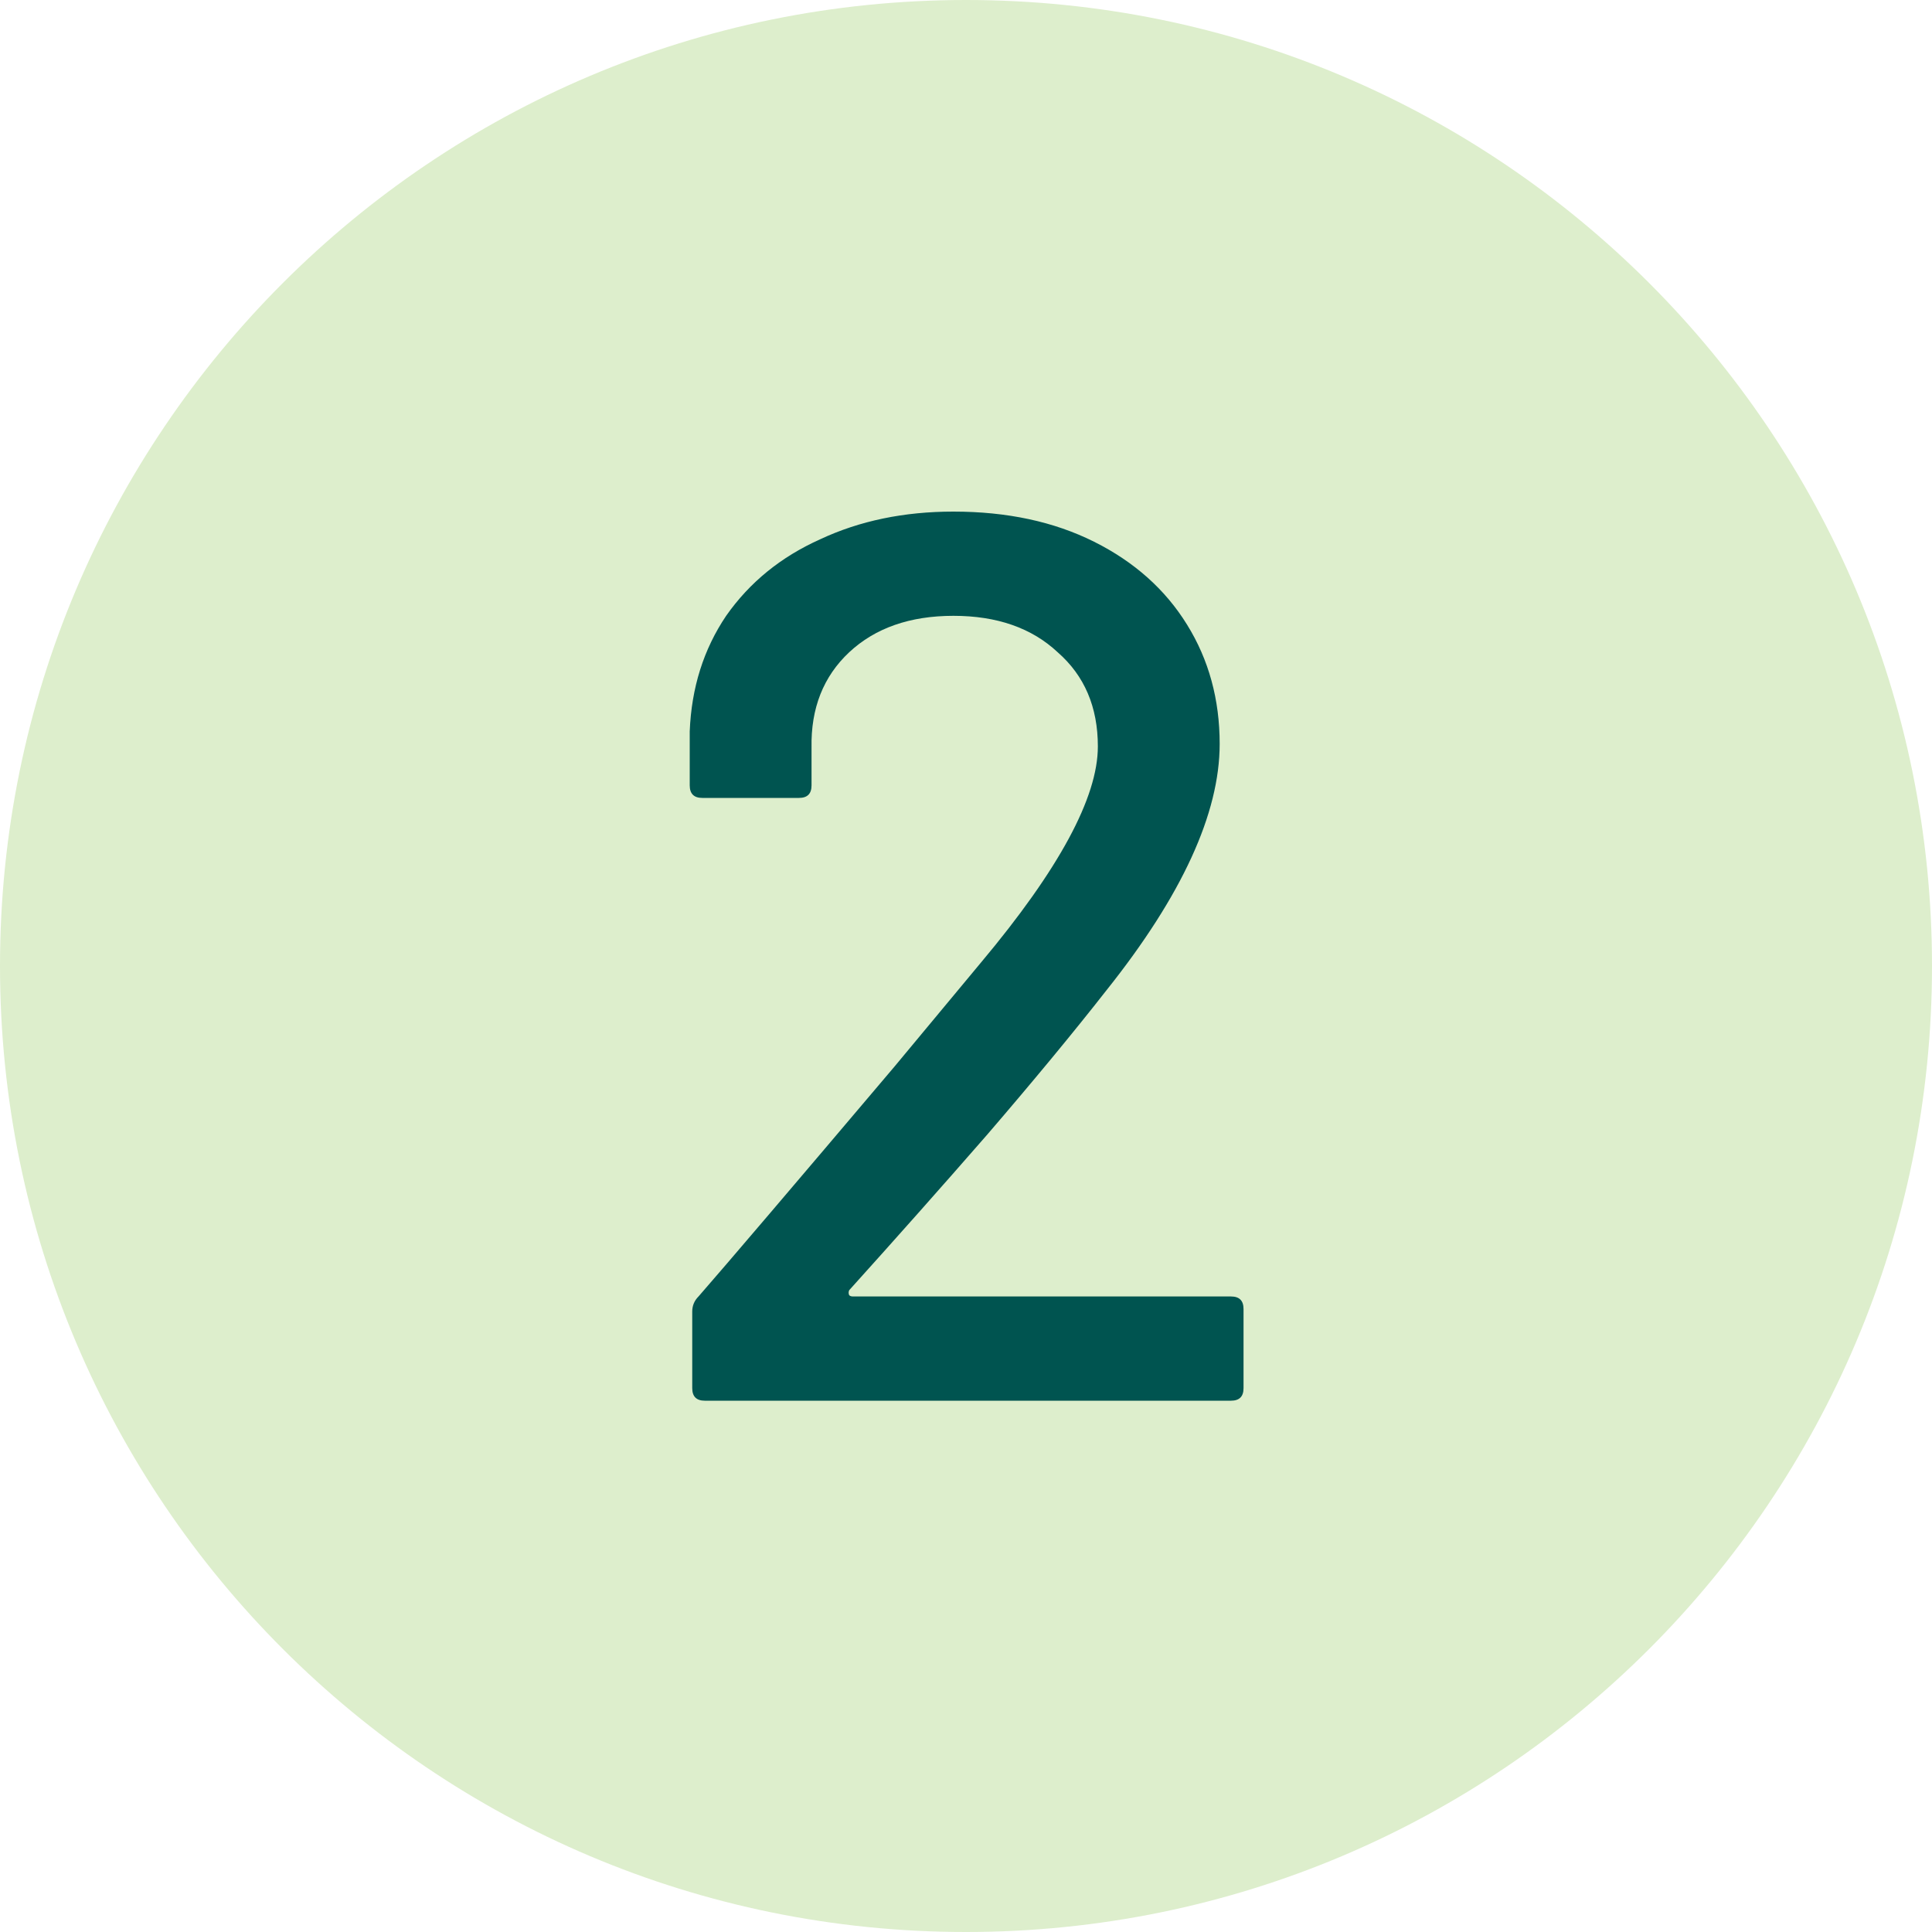
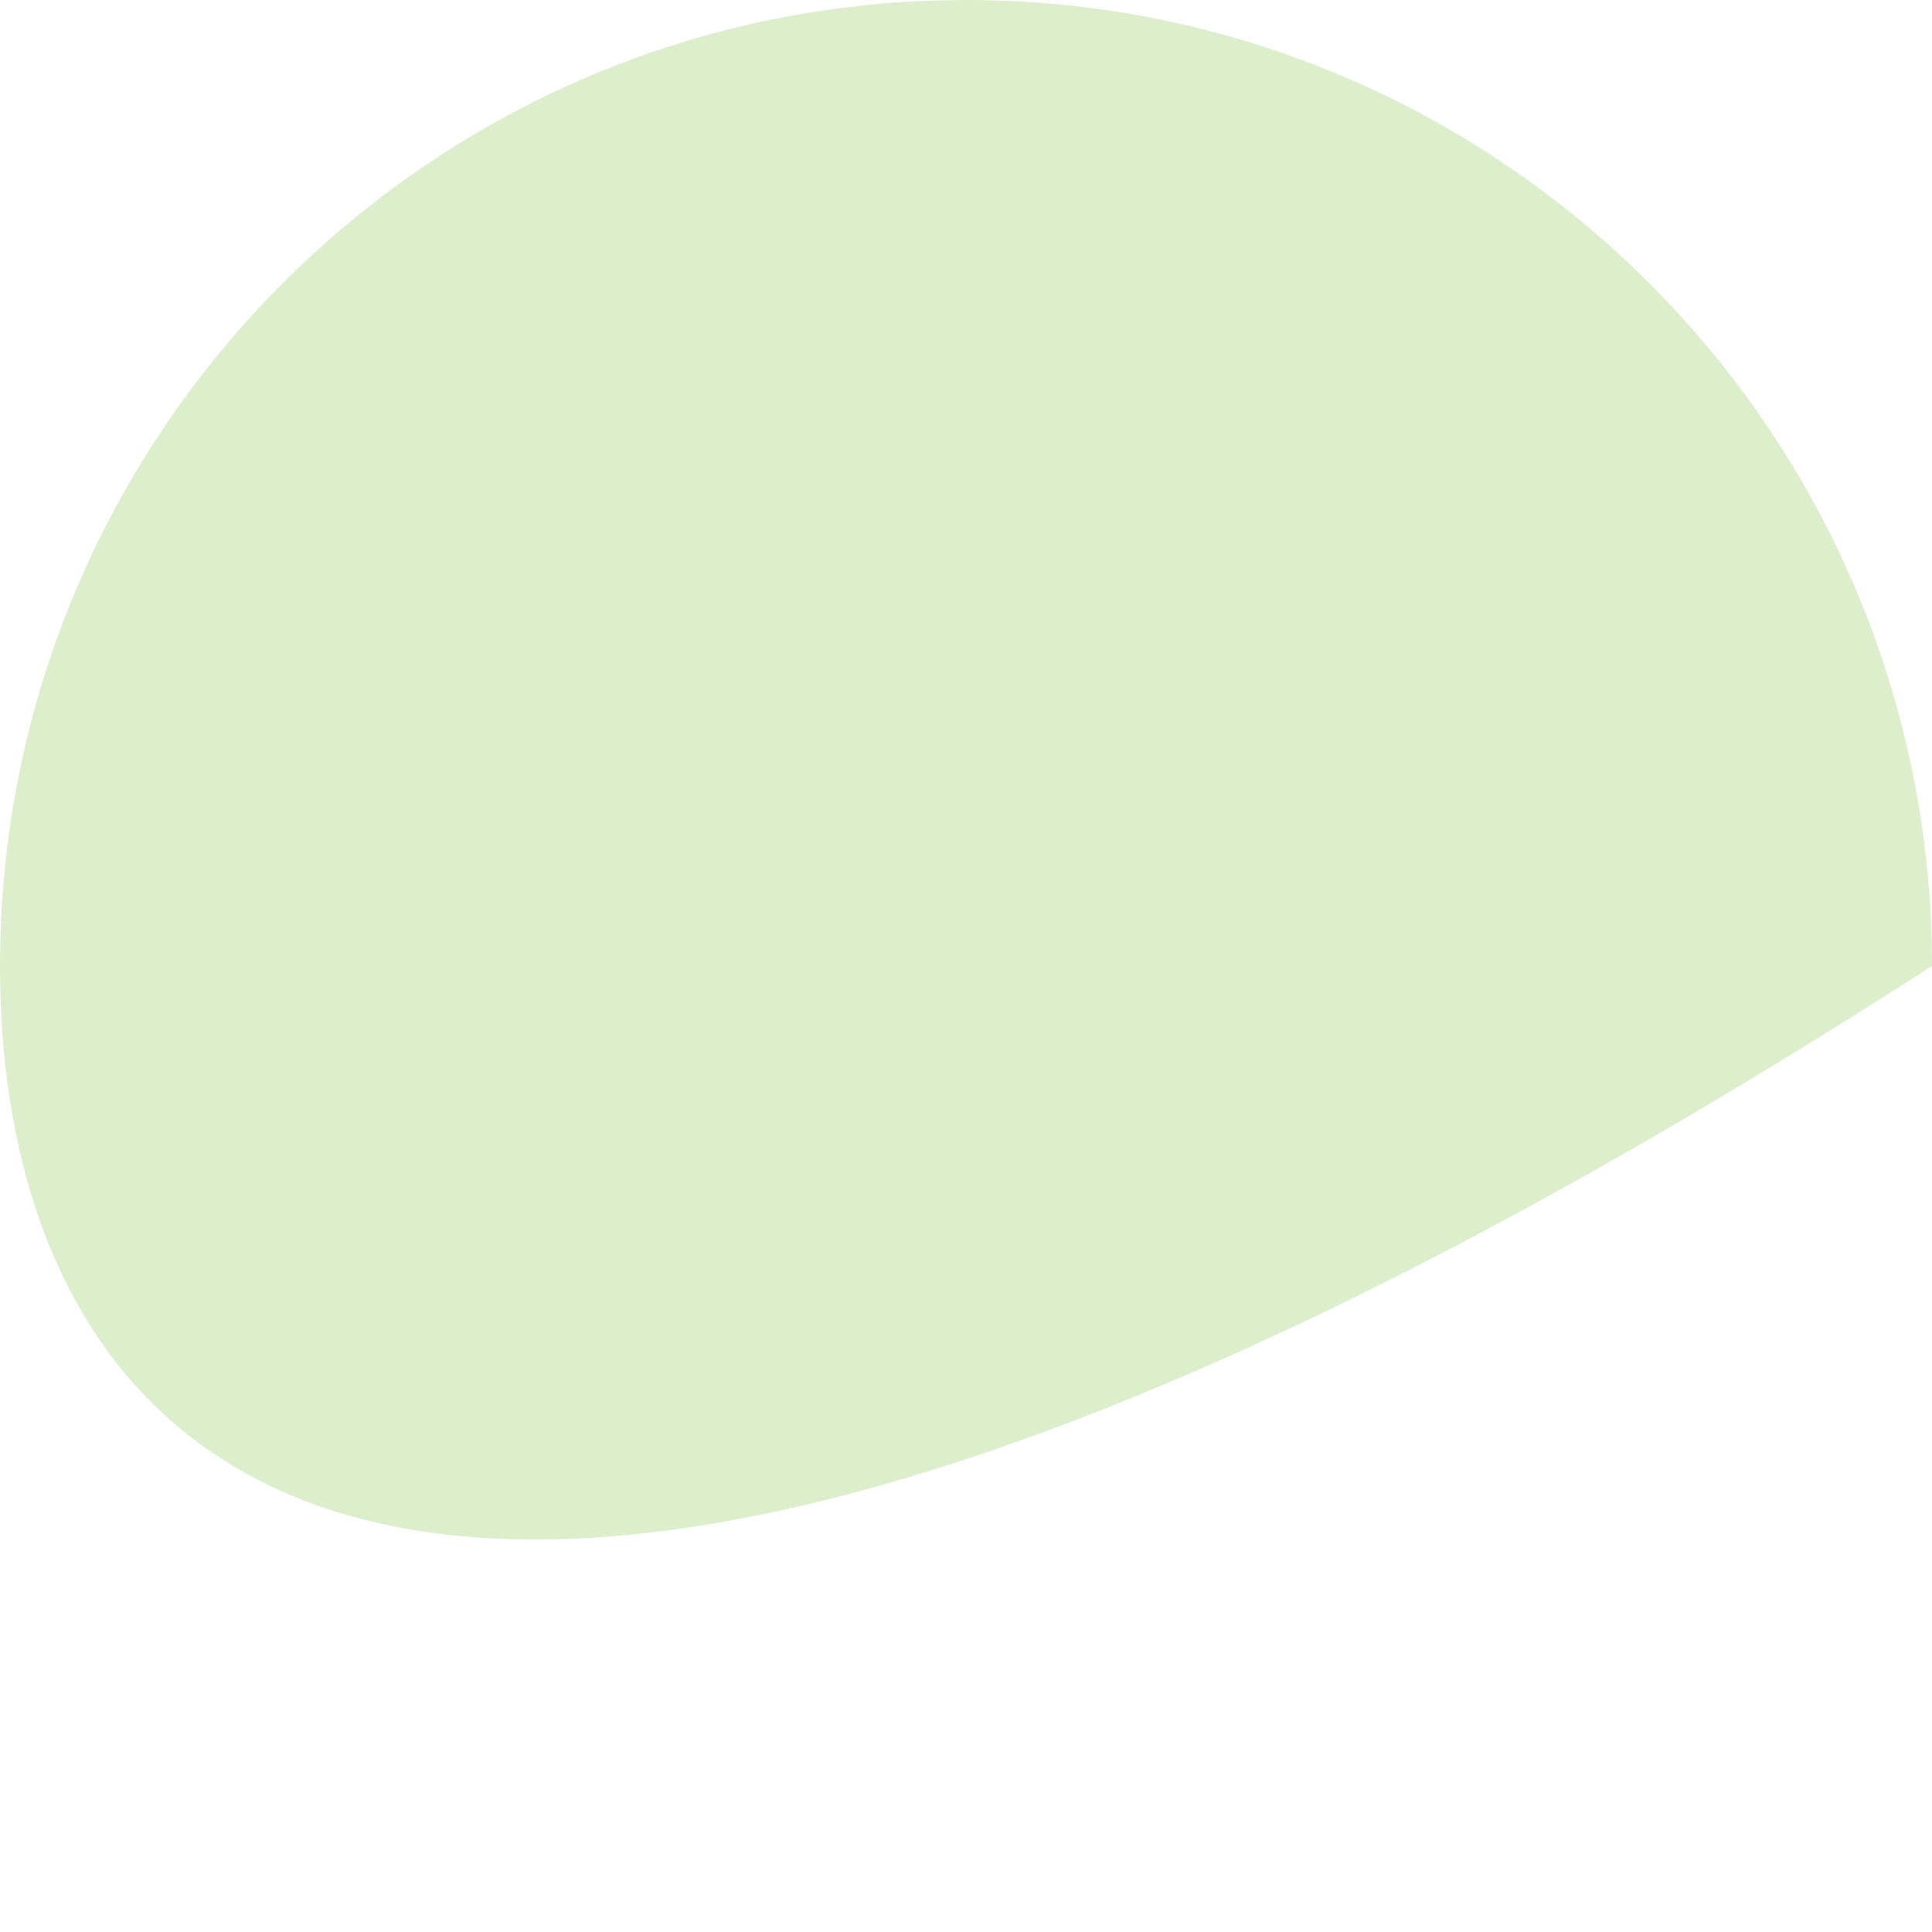
<svg xmlns="http://www.w3.org/2000/svg" width="20" height="20" viewBox="0 0 20 20" fill="none">
-   <path d="M0 10C0 4.477 4.477 0 10 0C15.523 0 20 4.477 20 10C20 15.523 15.523 20 10 20C4.477 20 0 15.523 0 10Z" fill="#DDEECC" />
-   <path d="M8.791 13.356C8.783 13.373 8.783 13.391 8.791 13.408C8.8 13.417 8.813 13.421 8.83 13.421H12.743C12.83 13.421 12.873 13.464 12.873 13.551V14.37C12.873 14.457 12.83 14.5 12.743 14.5H7.296C7.21 14.5 7.166 14.457 7.166 14.37V13.577C7.166 13.516 7.188 13.464 7.231 13.421C7.526 13.083 8.202 12.29 9.259 11.042L10.156 9.963C10.962 9.001 11.365 8.256 11.365 7.727C11.365 7.32 11.227 6.995 10.949 6.752C10.681 6.501 10.321 6.375 9.87 6.375C9.42 6.375 9.06 6.501 8.791 6.752C8.523 7.003 8.393 7.333 8.401 7.74V8.13C8.401 8.217 8.358 8.26 8.271 8.26H7.27C7.184 8.26 7.14 8.217 7.14 8.13V7.571C7.158 7.12 7.283 6.722 7.517 6.375C7.76 6.028 8.085 5.764 8.492 5.582C8.9 5.391 9.359 5.296 9.87 5.296C10.425 5.296 10.91 5.4 11.326 5.608C11.742 5.816 12.063 6.102 12.288 6.466C12.514 6.83 12.626 7.242 12.626 7.701C12.626 8.42 12.236 9.27 11.456 10.249C11.11 10.691 10.698 11.189 10.221 11.744C9.745 12.29 9.268 12.827 8.791 13.356Z" fill="#005450" />
+   <path d="M0 10C0 4.477 4.477 0 10 0C15.523 0 20 4.477 20 10C4.477 20 0 15.523 0 10Z" fill="#DDEECC" />
</svg>